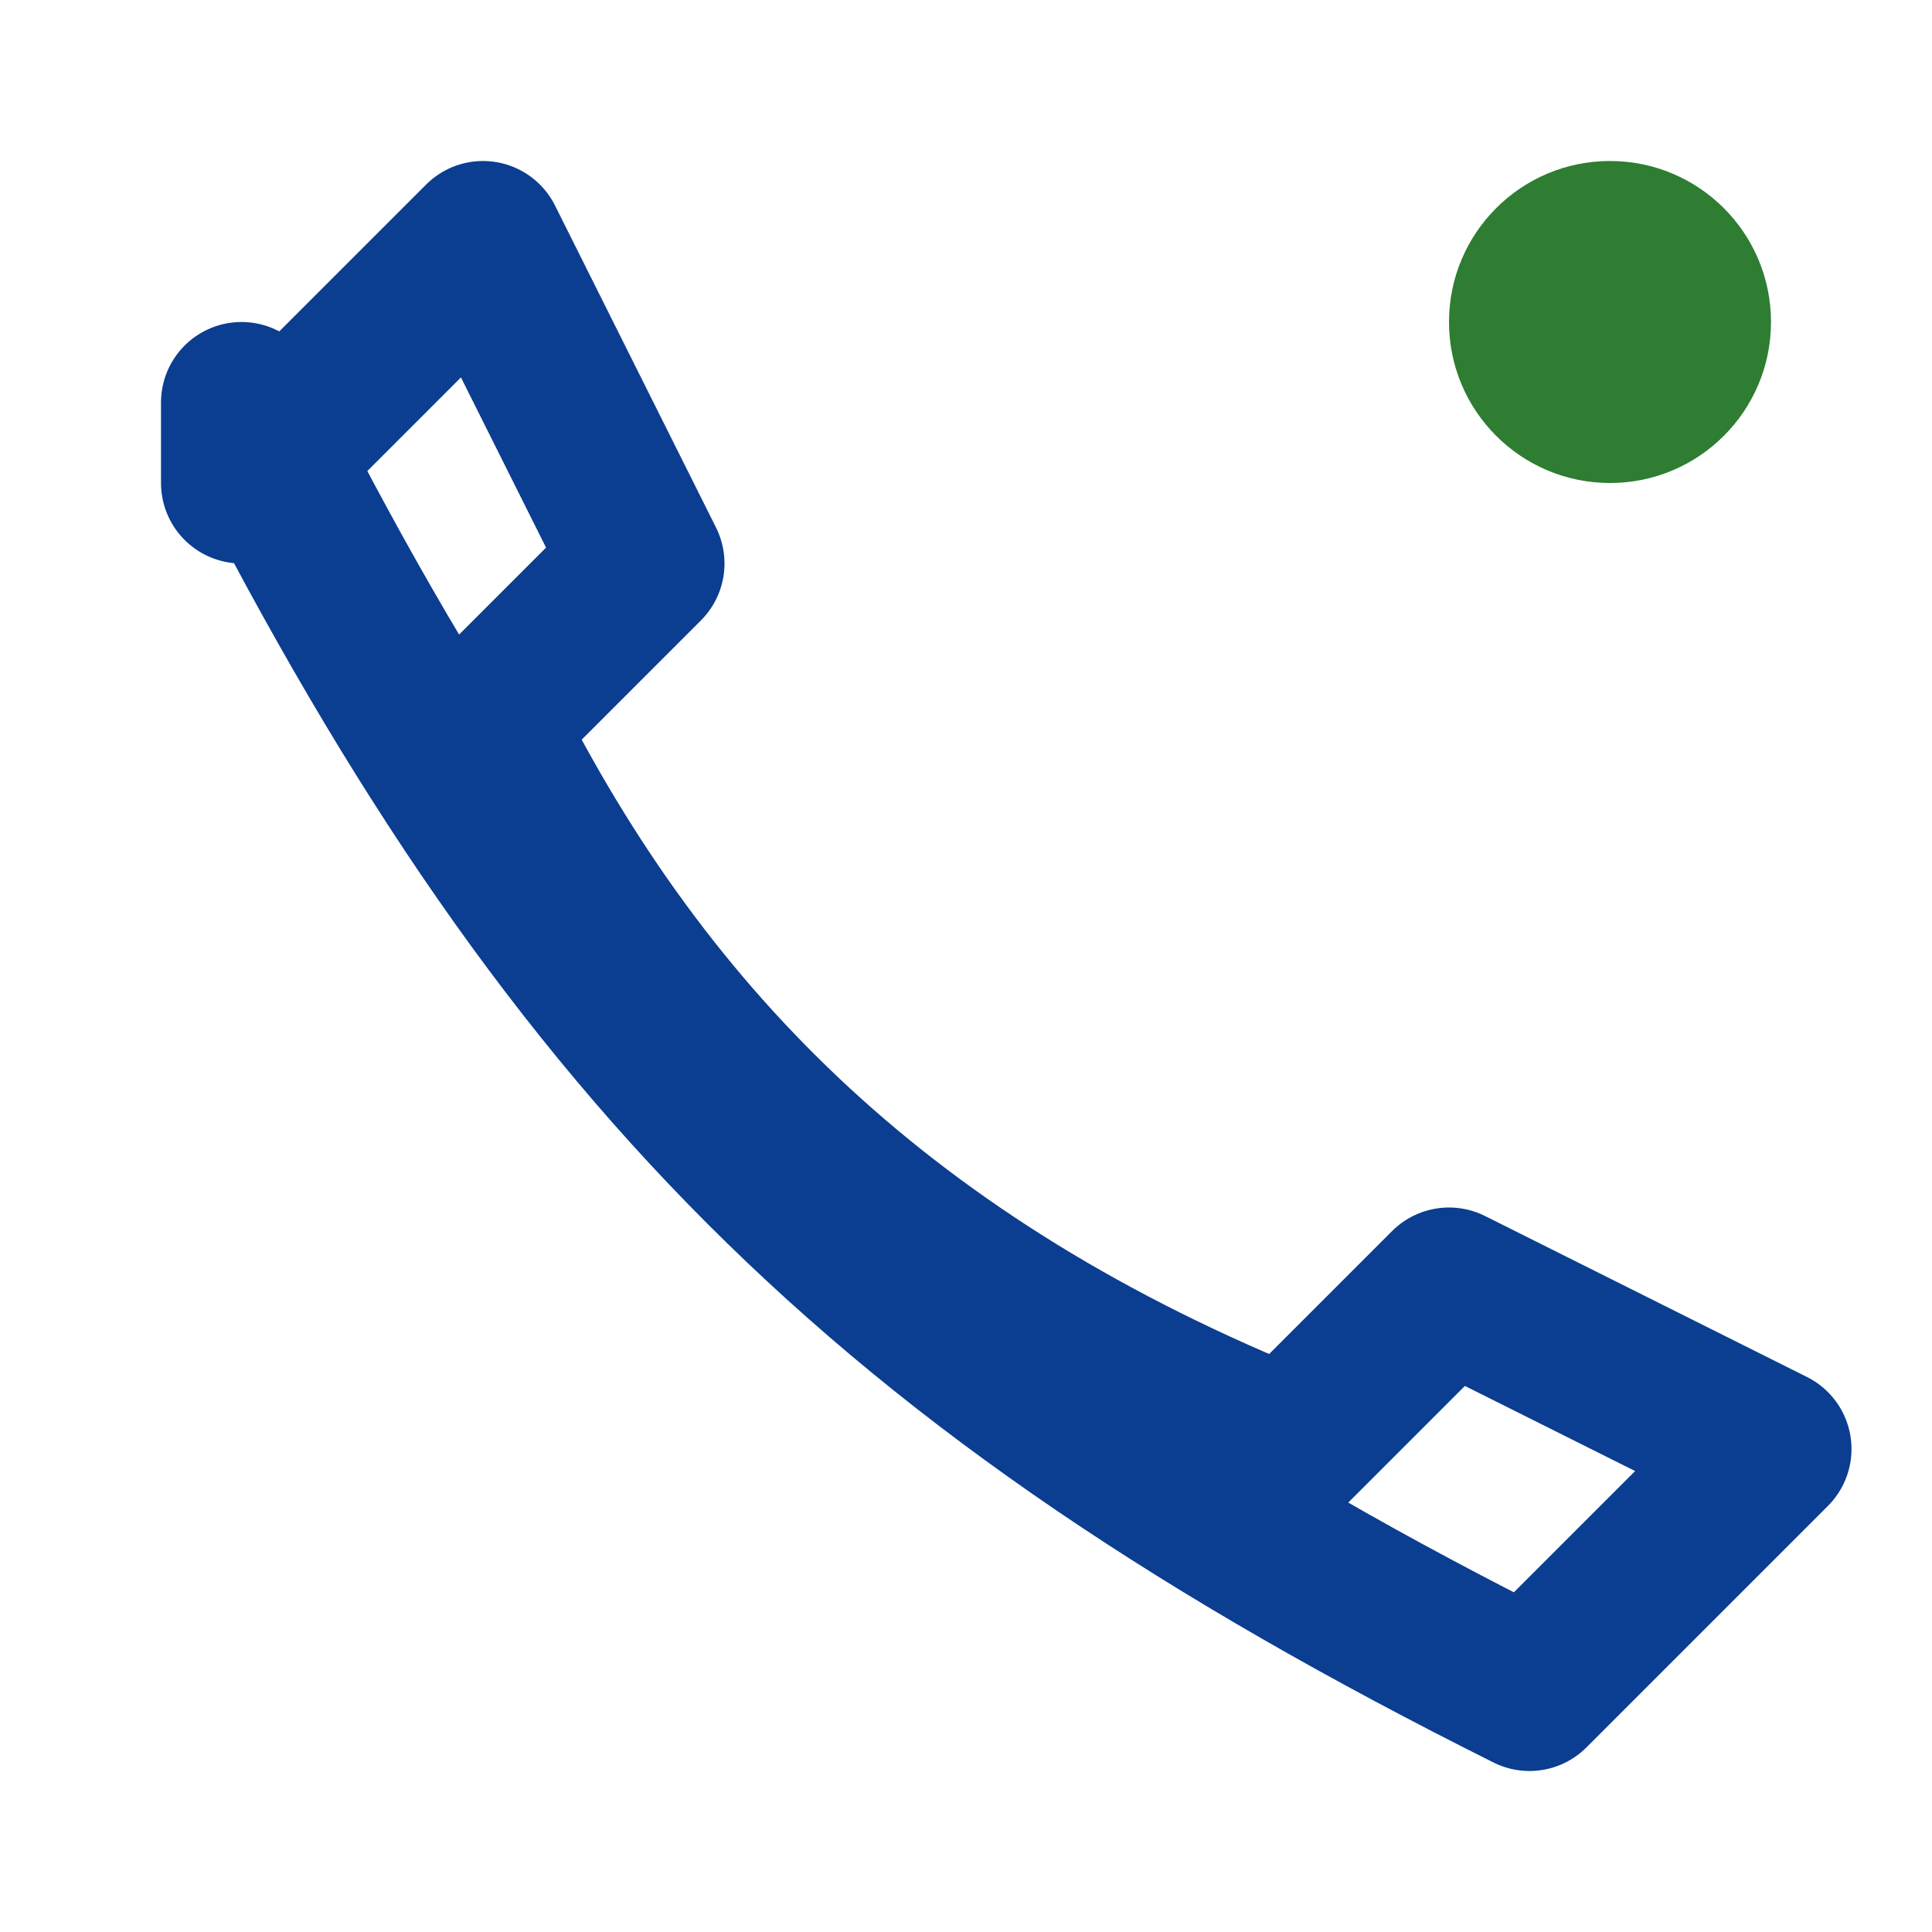
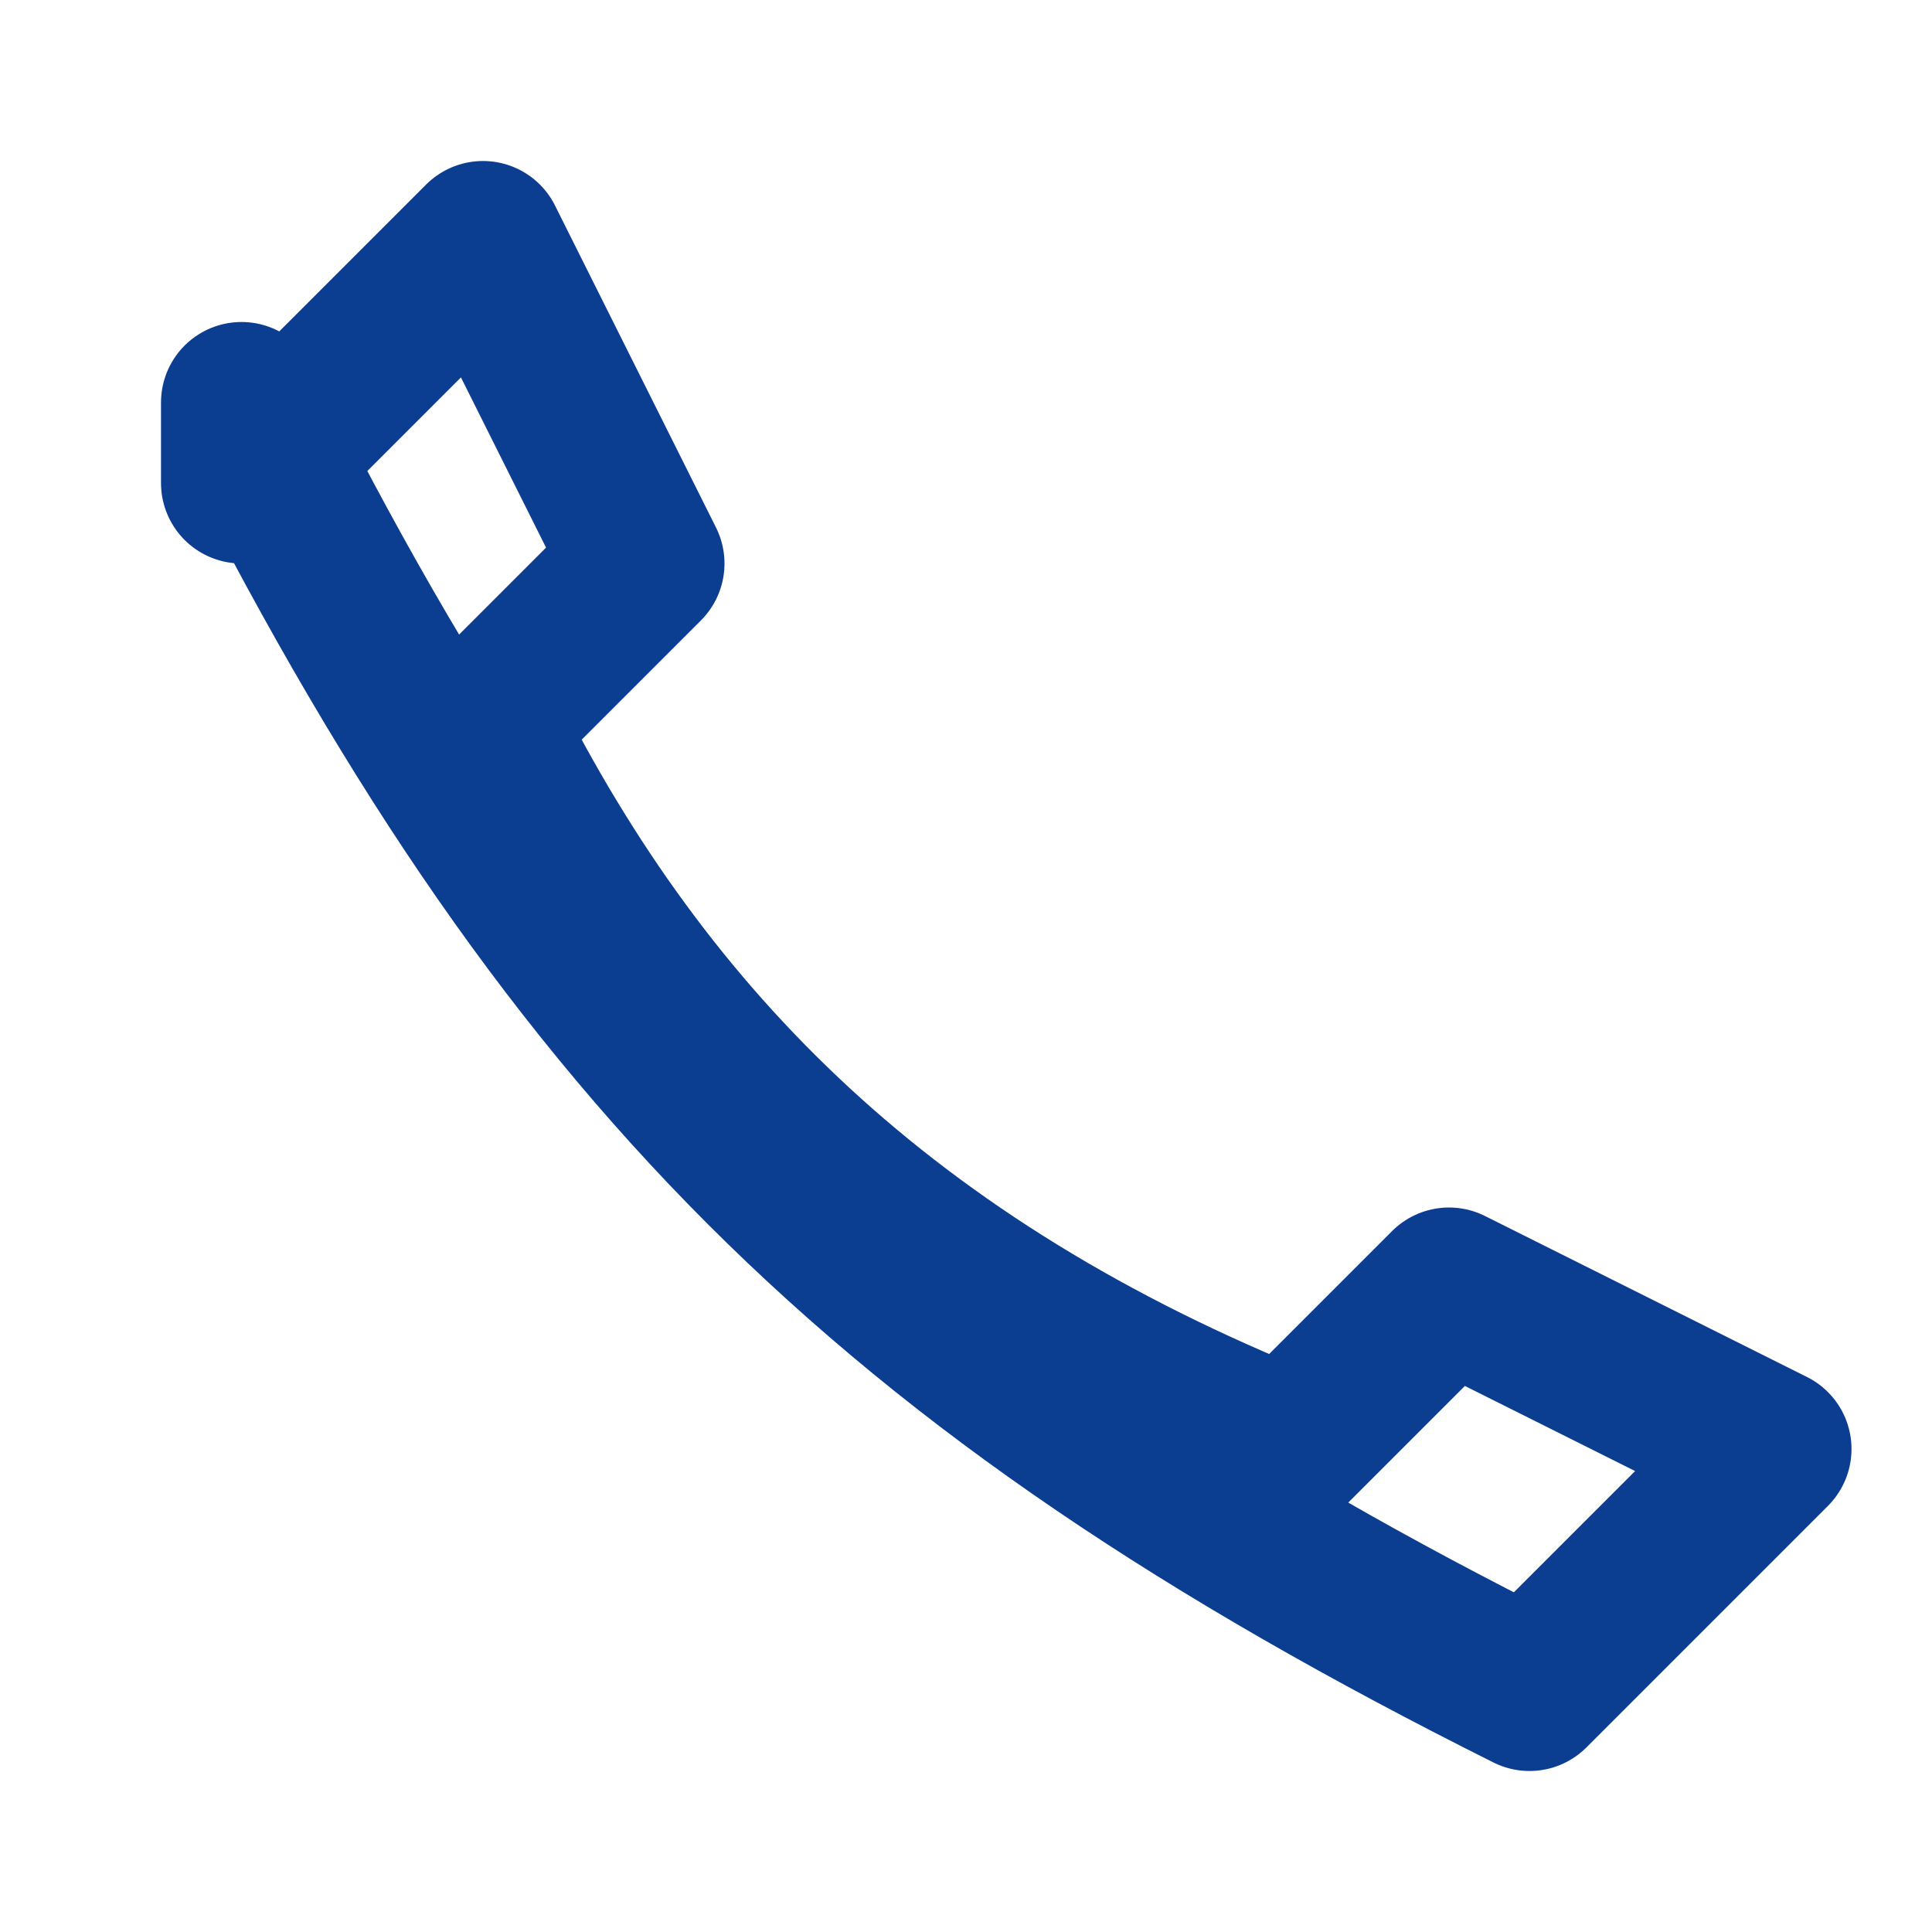
<svg xmlns="http://www.w3.org/2000/svg" width="32" height="32" viewBox="0 0 24 24">
  <path fill="none" stroke="#0B3D91" stroke-width="2" stroke-linecap="round" stroke-linejoin="round" d="M3 5c4 8 8 12 16 16l3-3-4-2-2 2C11 16 8 13 6 9l2-2-2-4-3 3z" />
-   <circle cx="20" cy="4" r="2" fill="#2E7D32" />
</svg>